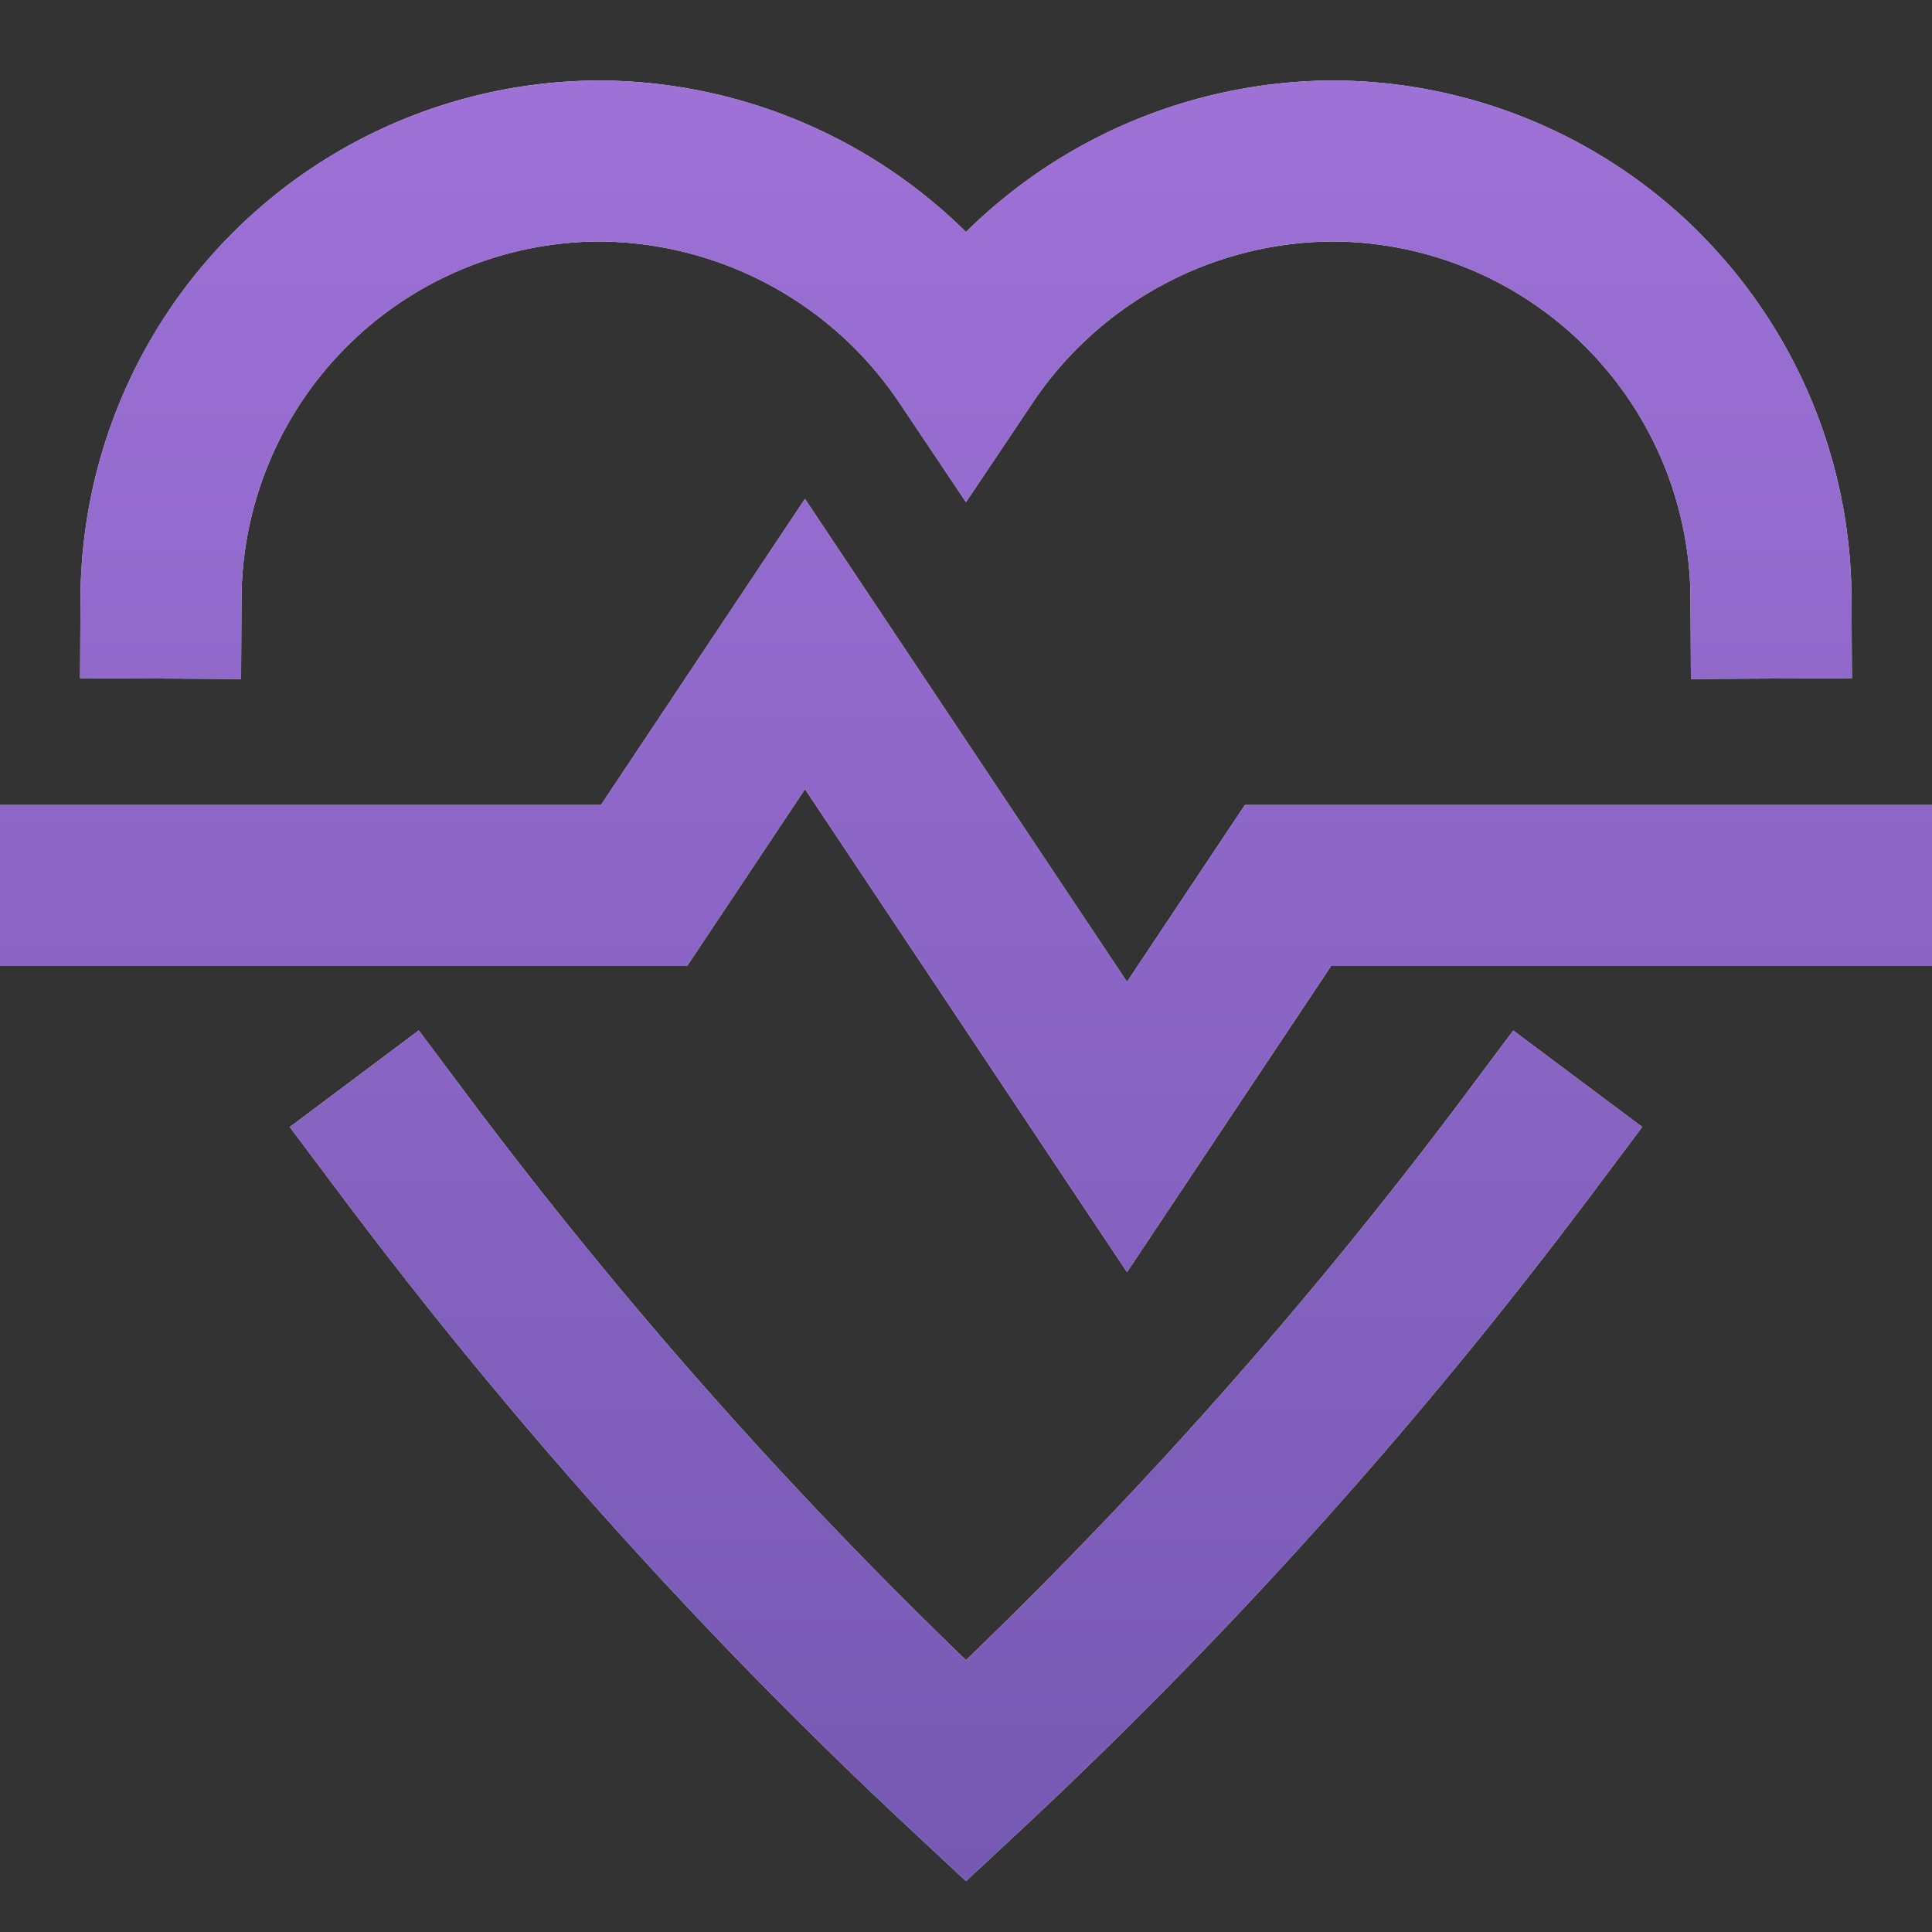
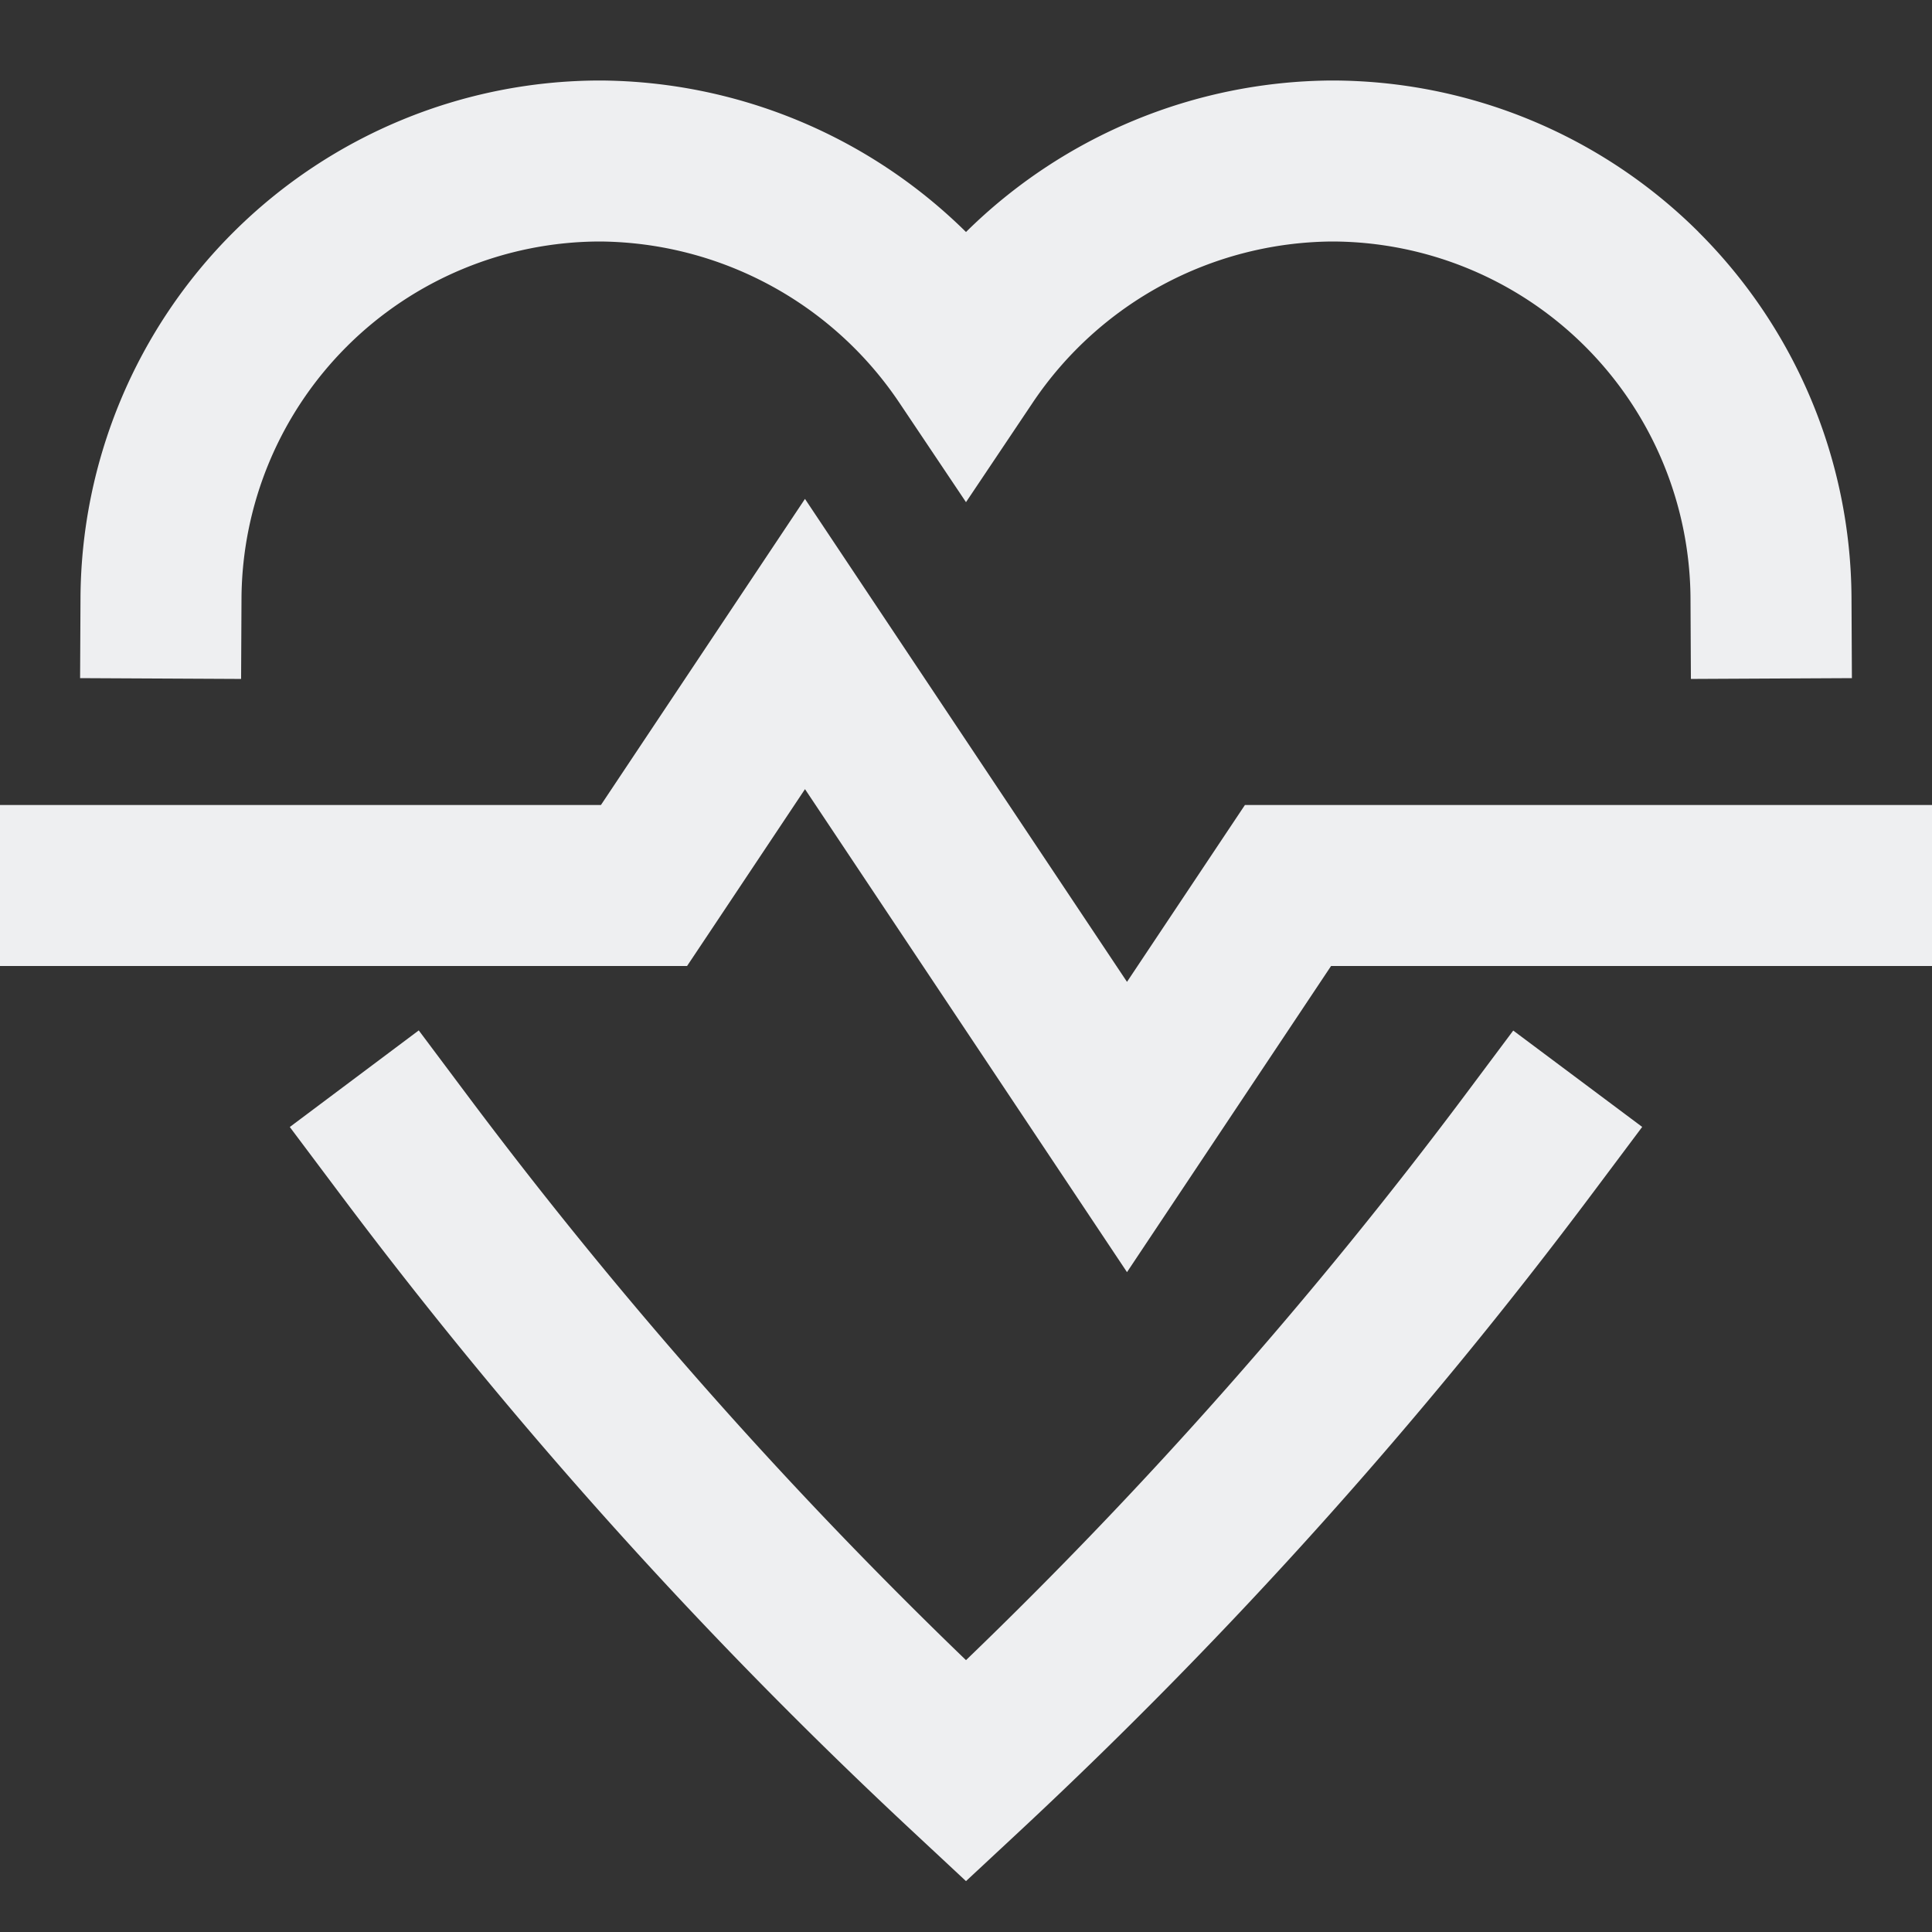
<svg xmlns="http://www.w3.org/2000/svg" fill="none" viewBox="0 0 24 24">
  <rect x="0" y="0" width="24" height="24" fill="#333333" stroke="none" />
  <path fill="#EEEFF1" fill-rule="evenodd" d="M21.098 2.88A6.46 6.46 0 0 0 16.546 1h-.008A6.52 6.52 0 0 0 12 2.882 6.52 6.52 0 0 0 7.462 1h-.008A6.46 6.46 0 0 0 1 7.424l-.005 1 2 .01.005-1A4.46 4.46 0 0 1 7.452 3a4.52 4.52 0 0 1 3.718 2L12 6.238 12.83 5a4.52 4.52 0 0 1 3.718-2A4.46 4.46 0 0 1 21 7.434l.005 1 2-.01-.005-1a6.46 6.46 0 0 0-1.902-4.543ZM10 6.198l.832 1.248L14 12.197l1.168-1.752.297-.445H24v2h-7.465l-1.703 2.555L14 15.803l-.832-1.248L10 9.803l-1.168 1.752-.297.445H0v-2h7.465l1.703-2.555L10 6.197ZM5.202 12.8l.599.8A58 58 0 0 0 12 20.623a58 58 0 0 0 6.2-7.021l.598-.8 1.602 1.197-.6.801a60 60 0 0 1-7.118 7.933l-.682.635-.682-.636A60 60 0 0 1 4.2 14.8l-.6-.8z" clip-rule="evenodd" />
-   <path fill="url(#health_svg__a)" fill-rule="evenodd" d="M21.098 2.88A6.46 6.46 0 0 0 16.546 1h-.008A6.52 6.52 0 0 0 12 2.882 6.52 6.52 0 0 0 7.462 1h-.008A6.46 6.46 0 0 0 1 7.424l-.005 1 2 .01.005-1A4.46 4.46 0 0 1 7.452 3a4.52 4.52 0 0 1 3.718 2L12 6.238 12.83 5a4.52 4.52 0 0 1 3.718-2A4.46 4.46 0 0 1 21 7.434l.005 1 2-.01-.005-1a6.46 6.46 0 0 0-1.902-4.543ZM10 6.198l.832 1.248L14 12.197l1.168-1.752.297-.445H24v2h-7.465l-1.703 2.555L14 15.803l-.832-1.248L10 9.803l-1.168 1.752-.297.445H0v-2h7.465l1.703-2.555L10 6.197ZM5.202 12.8l.599.8A58 58 0 0 0 12 20.623a58 58 0 0 0 6.2-7.021l.598-.8 1.602 1.197-.6.801a60 60 0 0 1-7.118 7.933l-.682.635-.682-.636A60 60 0 0 1 4.2 14.8l-.6-.8z" clip-rule="evenodd" />
  <defs>
    <linearGradient id="health_svg__a" x1="12" x2="12" y1="1" y2="23.367" gradientUnits="userSpaceOnUse">
      <stop stop-color="#9E71D7" />
      <stop offset="1" stop-color="#7659B3" />
    </linearGradient>
  </defs>
</svg>